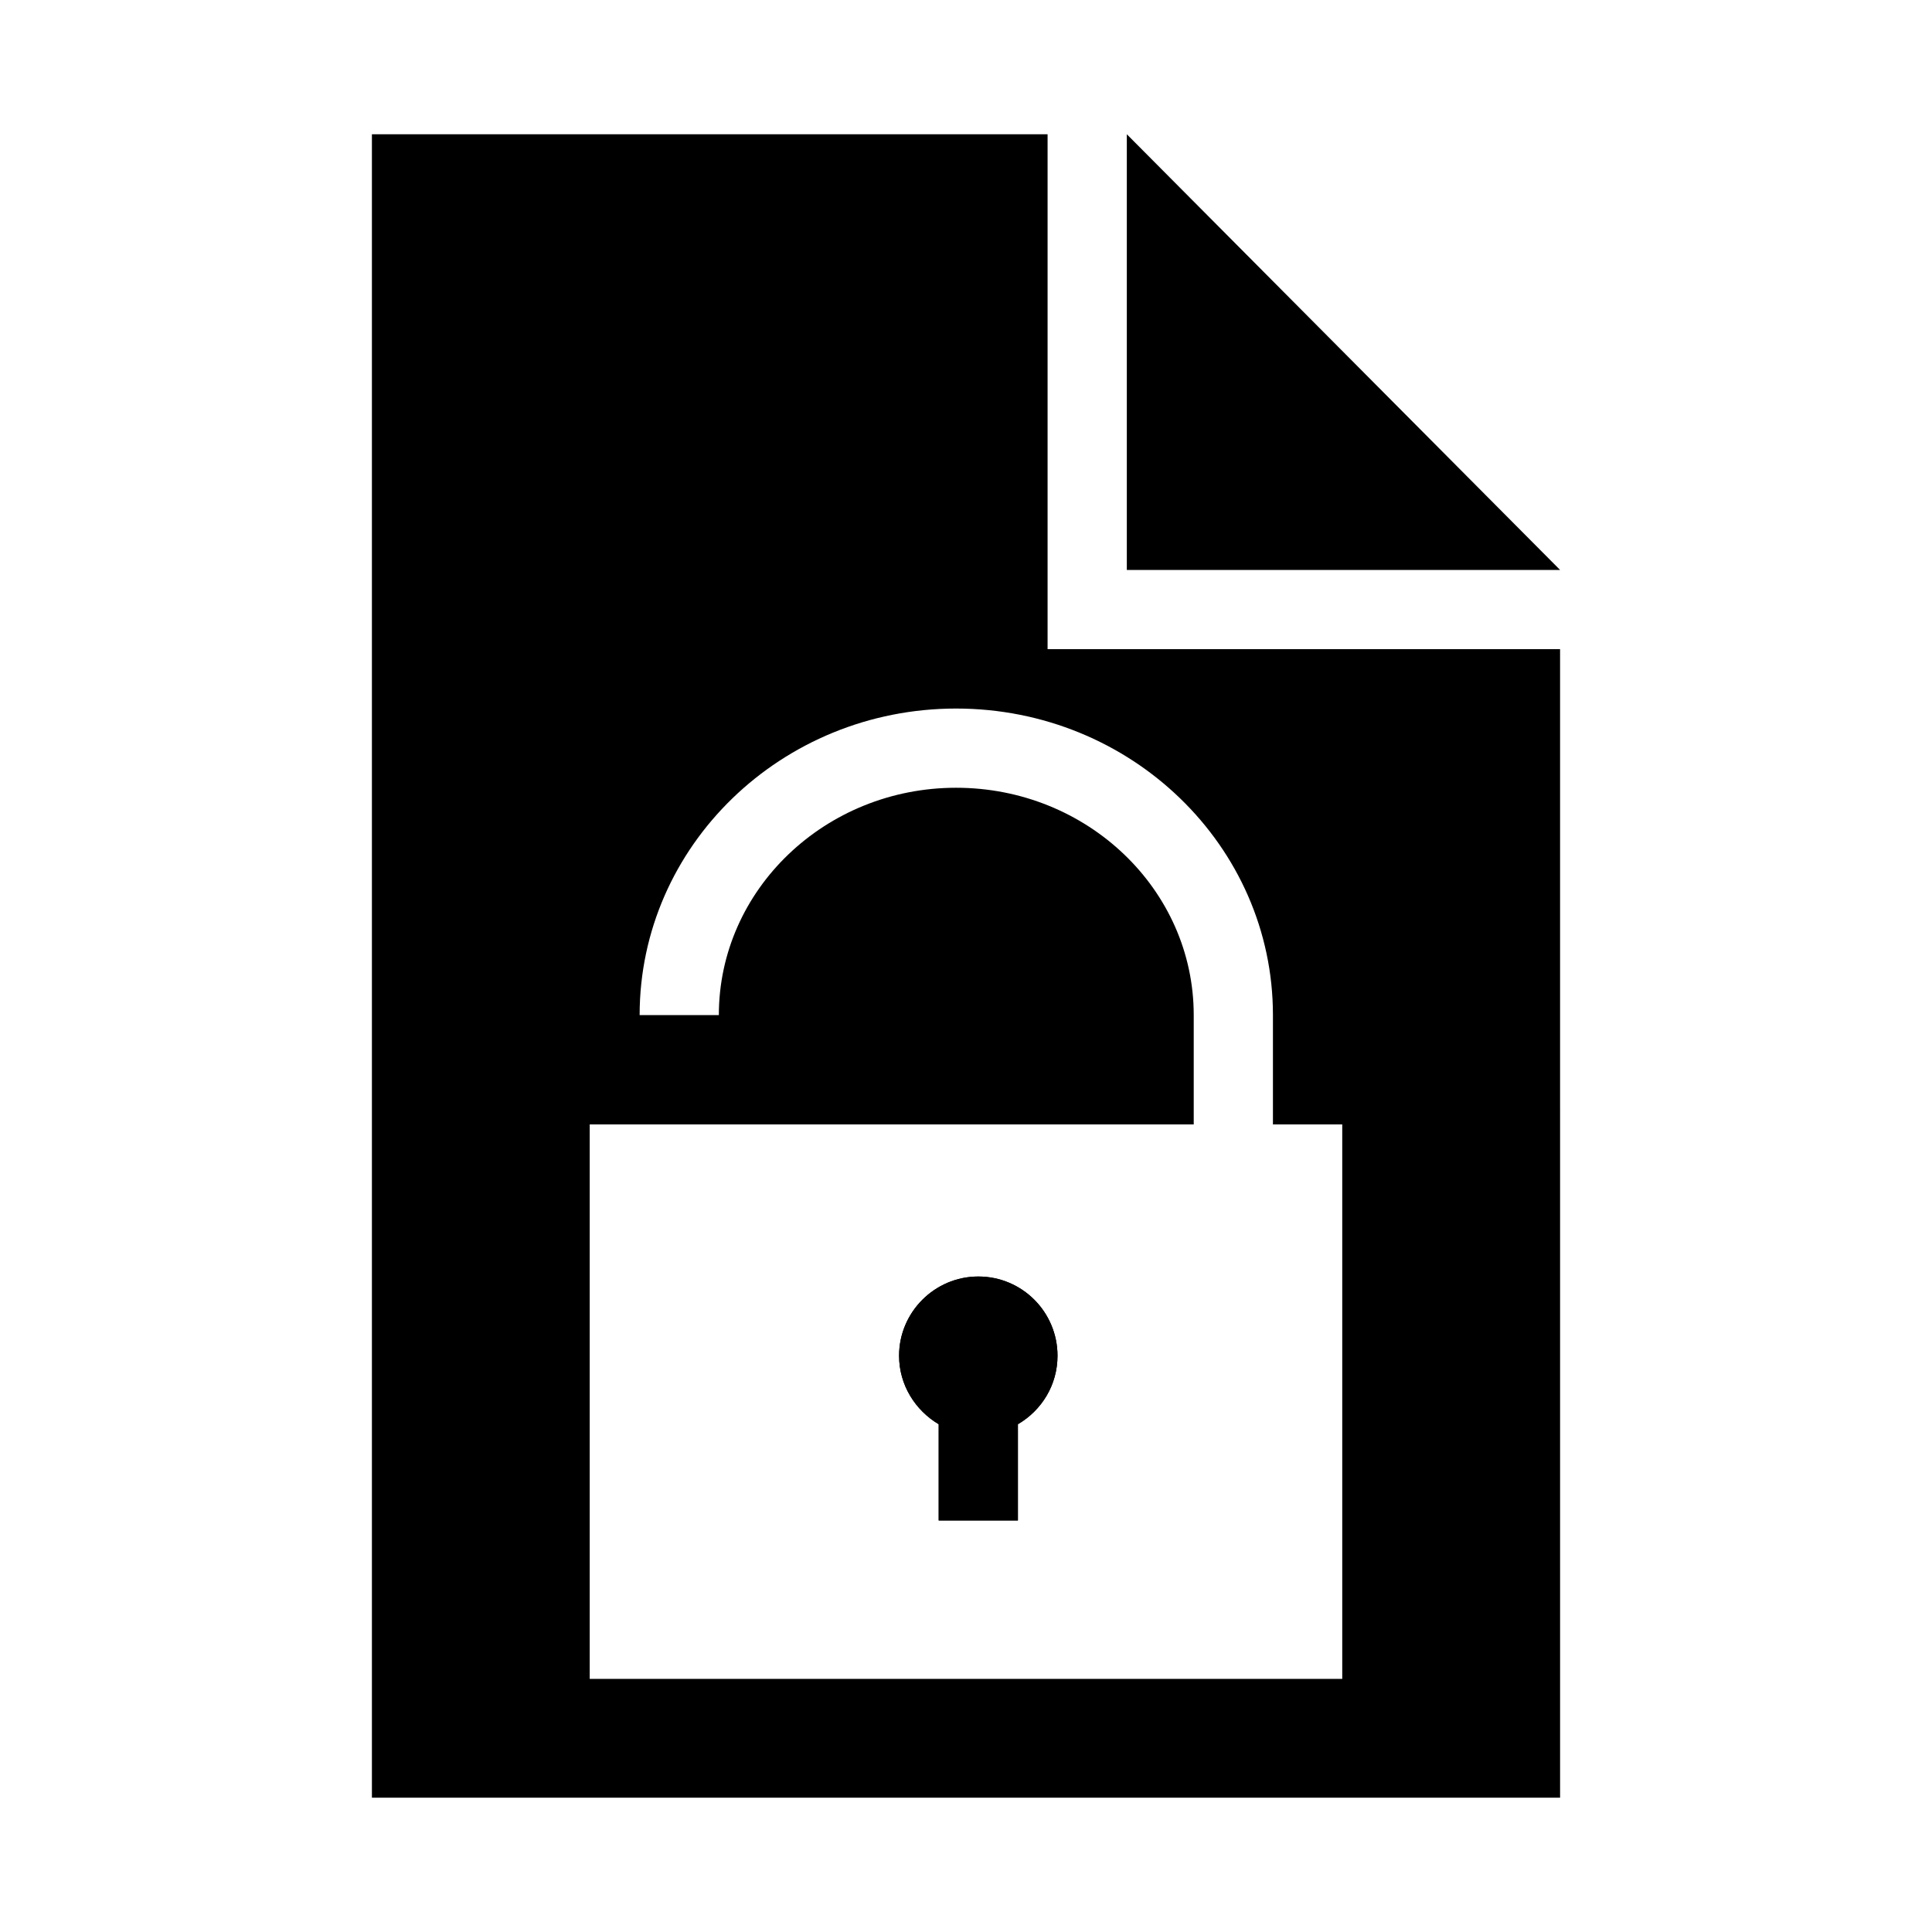
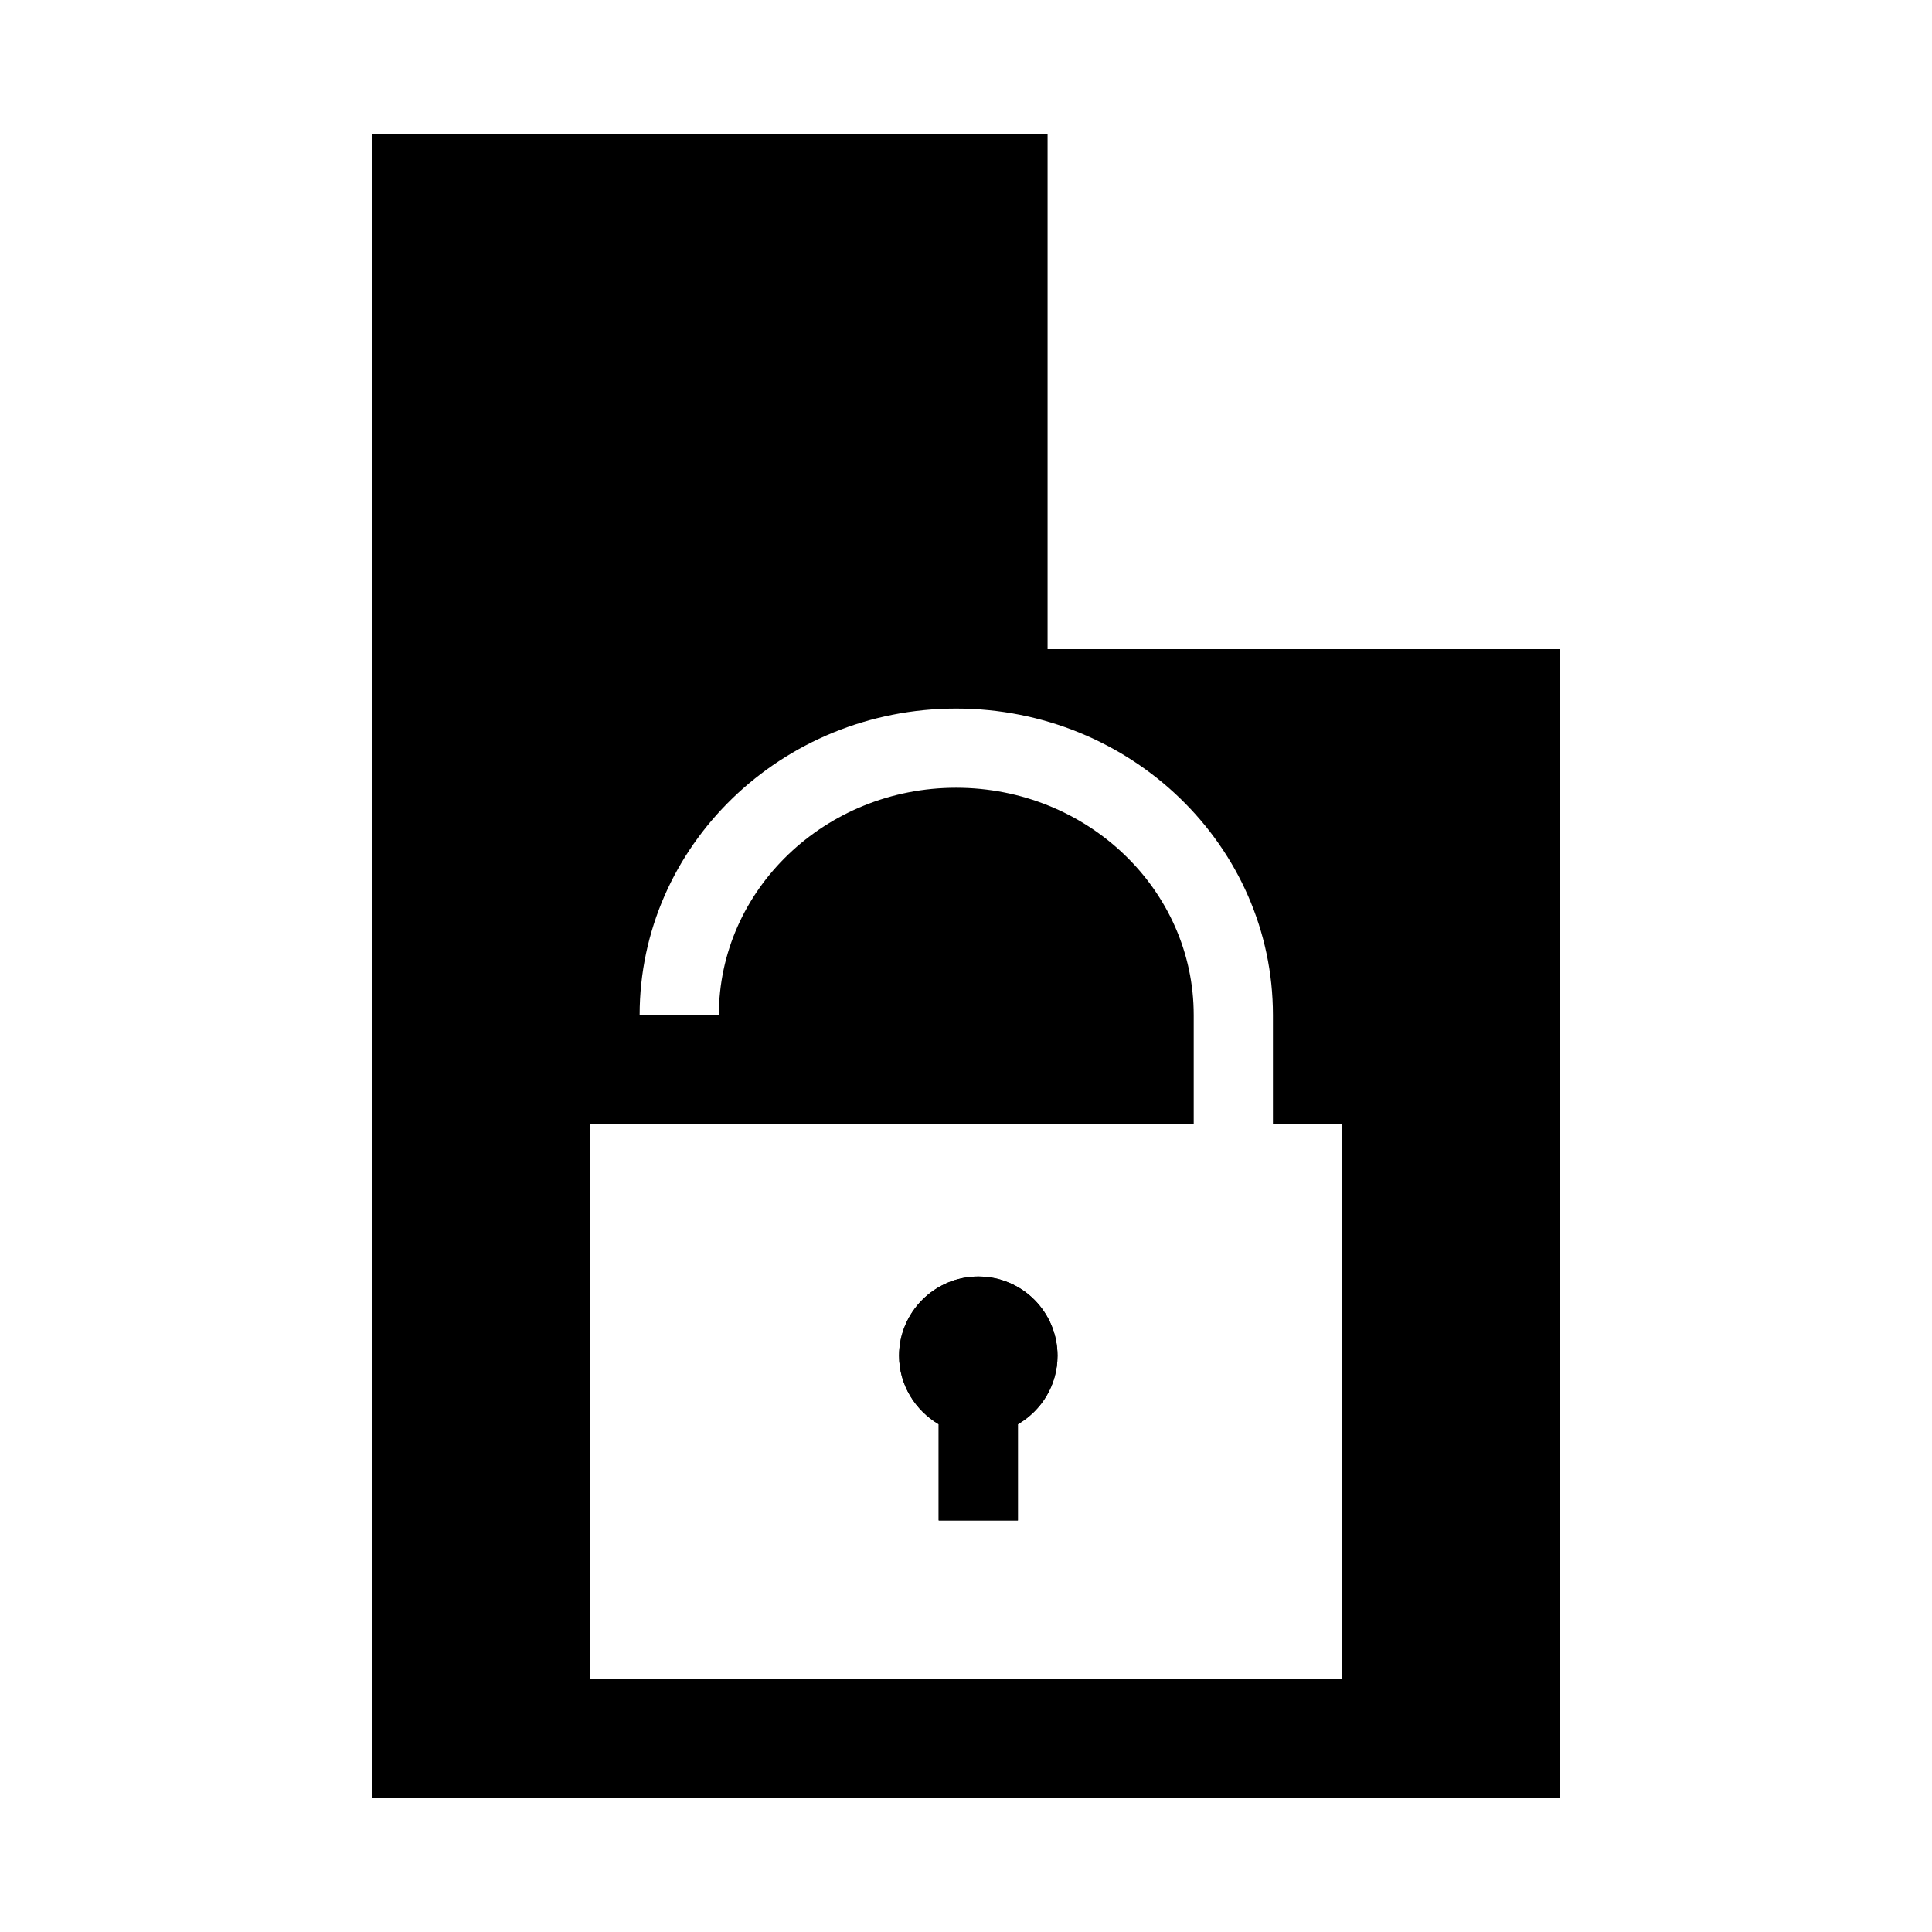
<svg xmlns="http://www.w3.org/2000/svg" fill="#000000" width="800px" height="800px" version="1.1" viewBox="144 144 512 512">
  <g>
-     <path d="m442.62 179.58v115.46h114.82z" />
    <path d="m424.25 503.28c0 7.766-4.199 14.484-10.496 18.156v25.504h-20.992v-25.504c-6.191-3.672-10.496-10.391-10.496-18.156 0-11.547 9.445-20.992 20.992-20.992 11.648 0 20.992 9.445 20.992 20.992z" />
    <path d="m421.62 316.03v-136.45h-179.06v440.83h314.88l-0.004-304.38zm78.09 272.89h-199.43v-146.94h160.07v-28.969c0-33.273-28.234-60.246-62.977-60.246-34.637 0-62.871 26.977-62.871 60.246h-20.992c0-44.816 37.574-81.238 83.863-81.238 46.391 0 83.969 36.422 83.969 81.238v28.969h18.367z" />
    <path d="m424.25 503.28c0 7.766-4.199 14.484-10.496 18.156v25.504h-20.992v-25.504c-6.191-3.672-10.496-10.391-10.496-18.156 0-11.547 9.445-20.992 20.992-20.992 11.648 0 20.992 9.445 20.992 20.992z" />
  </g>
</svg>